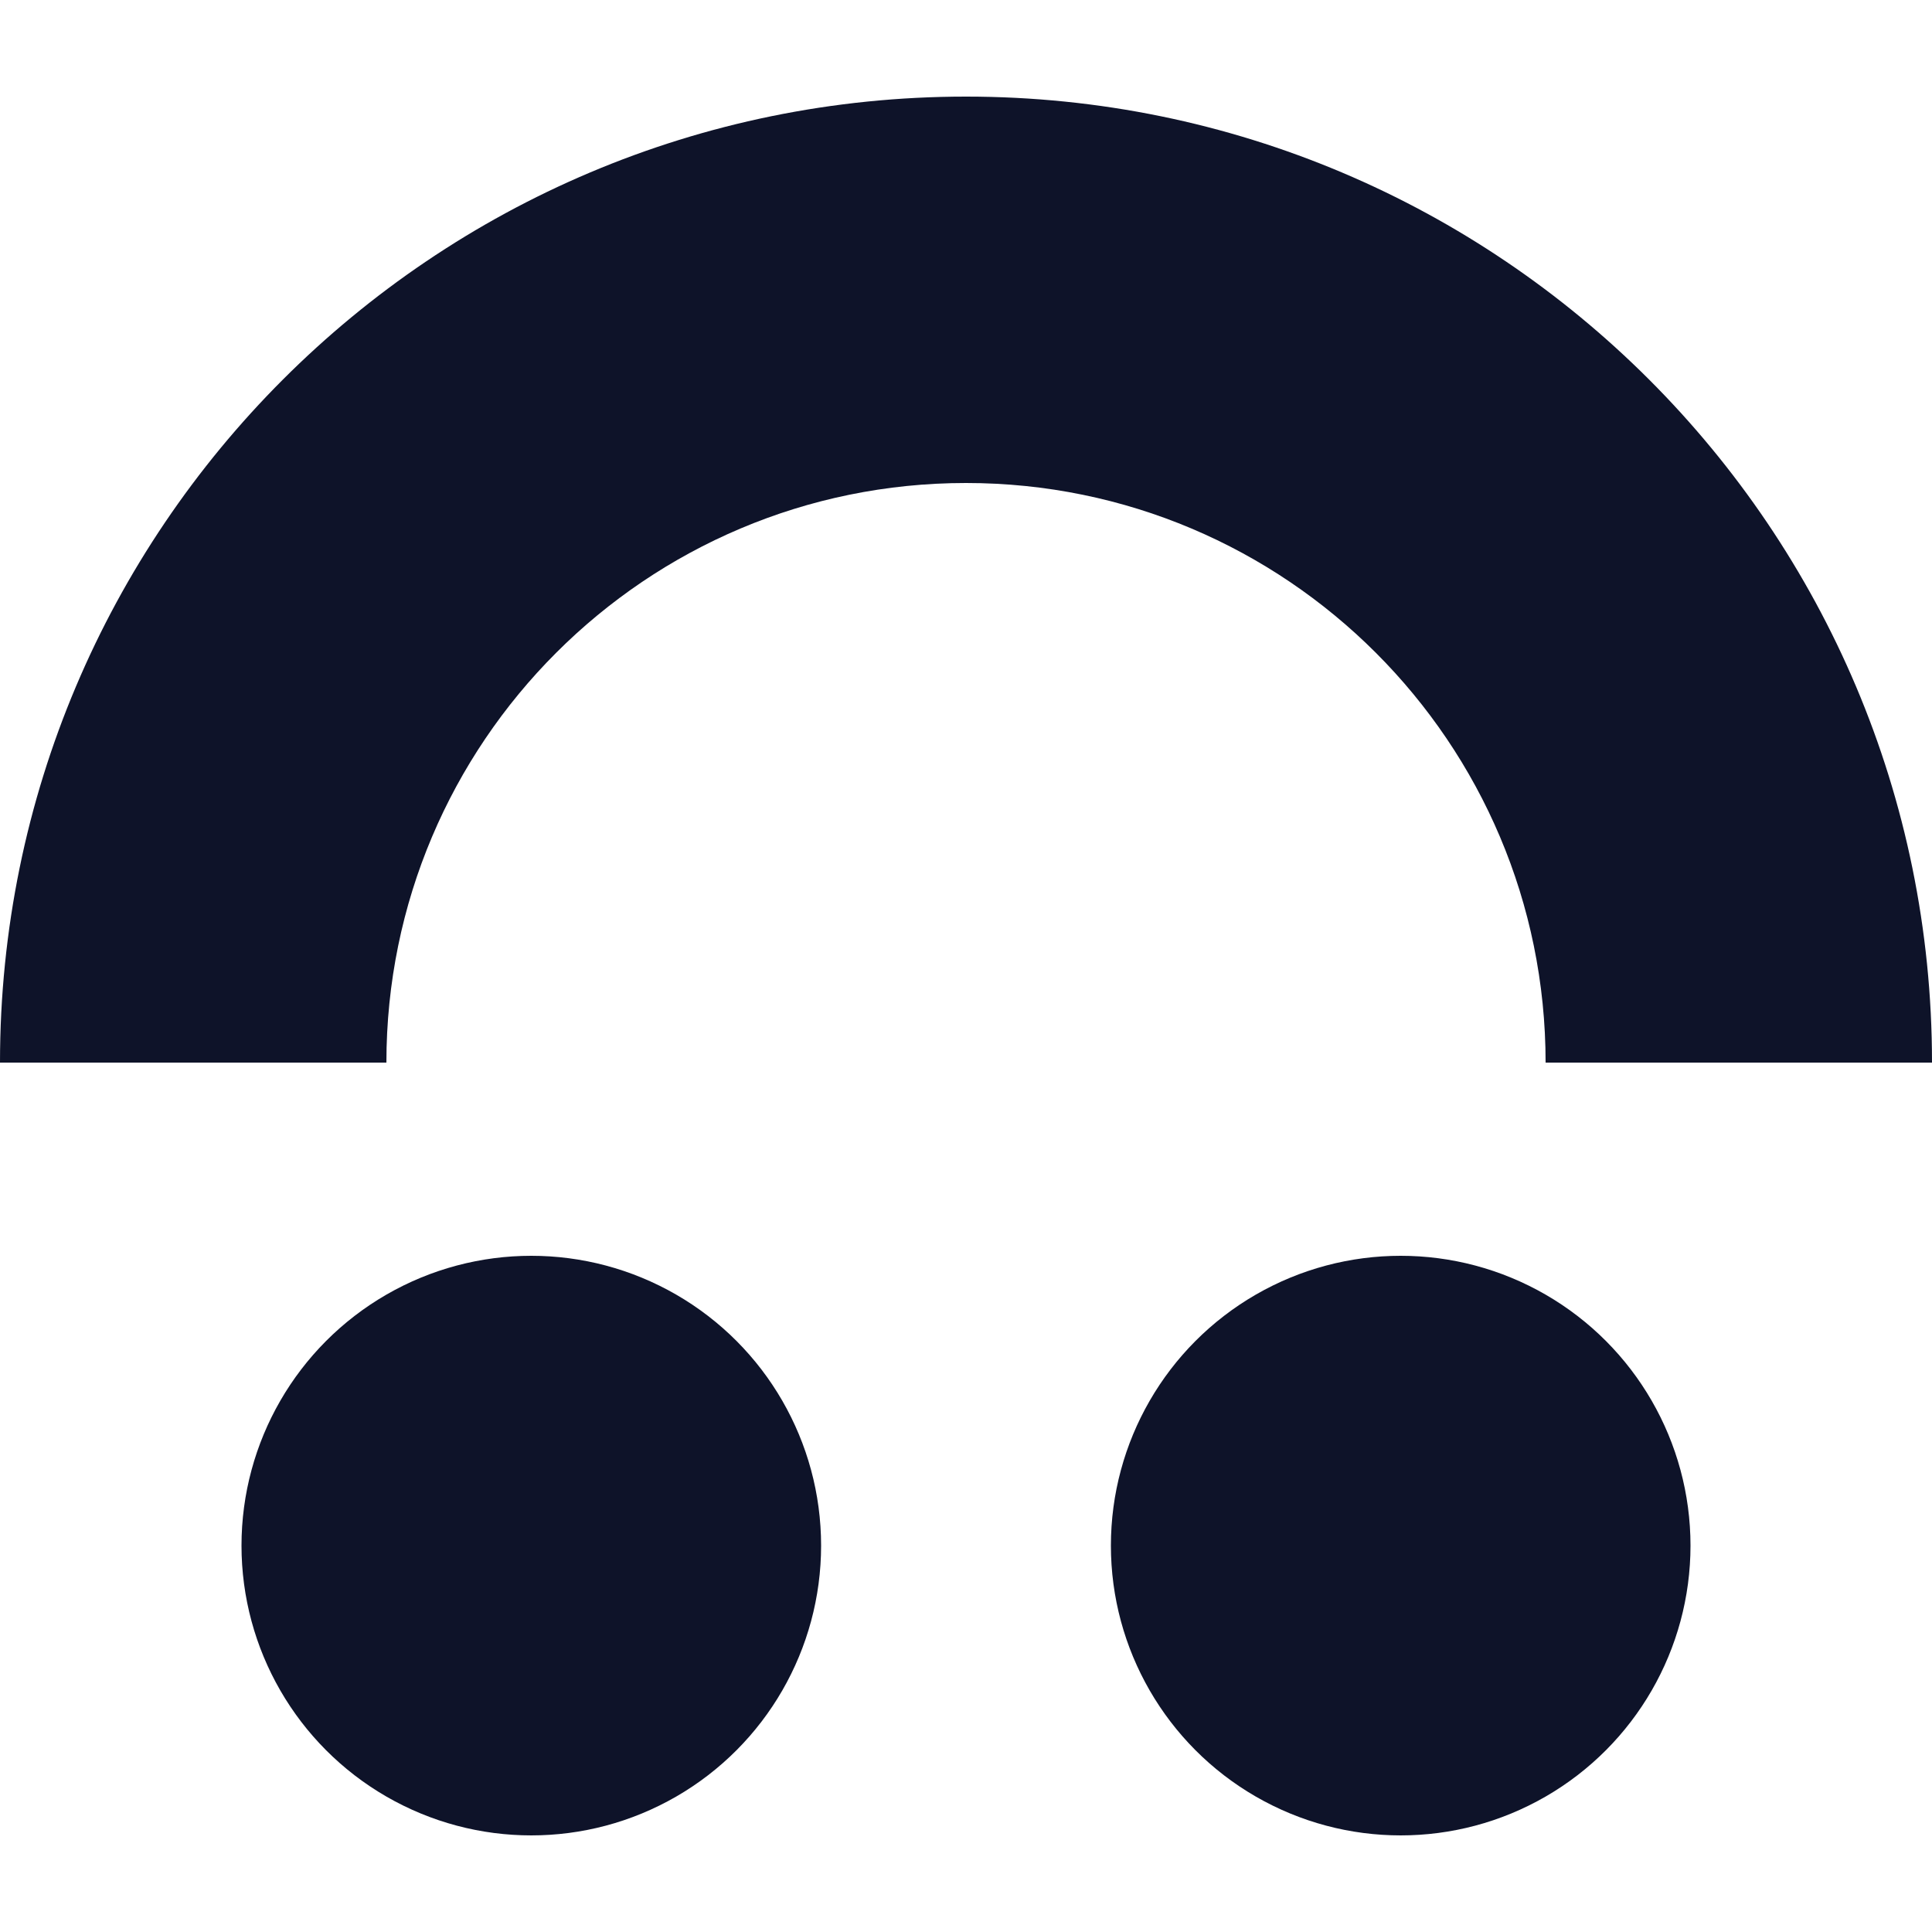
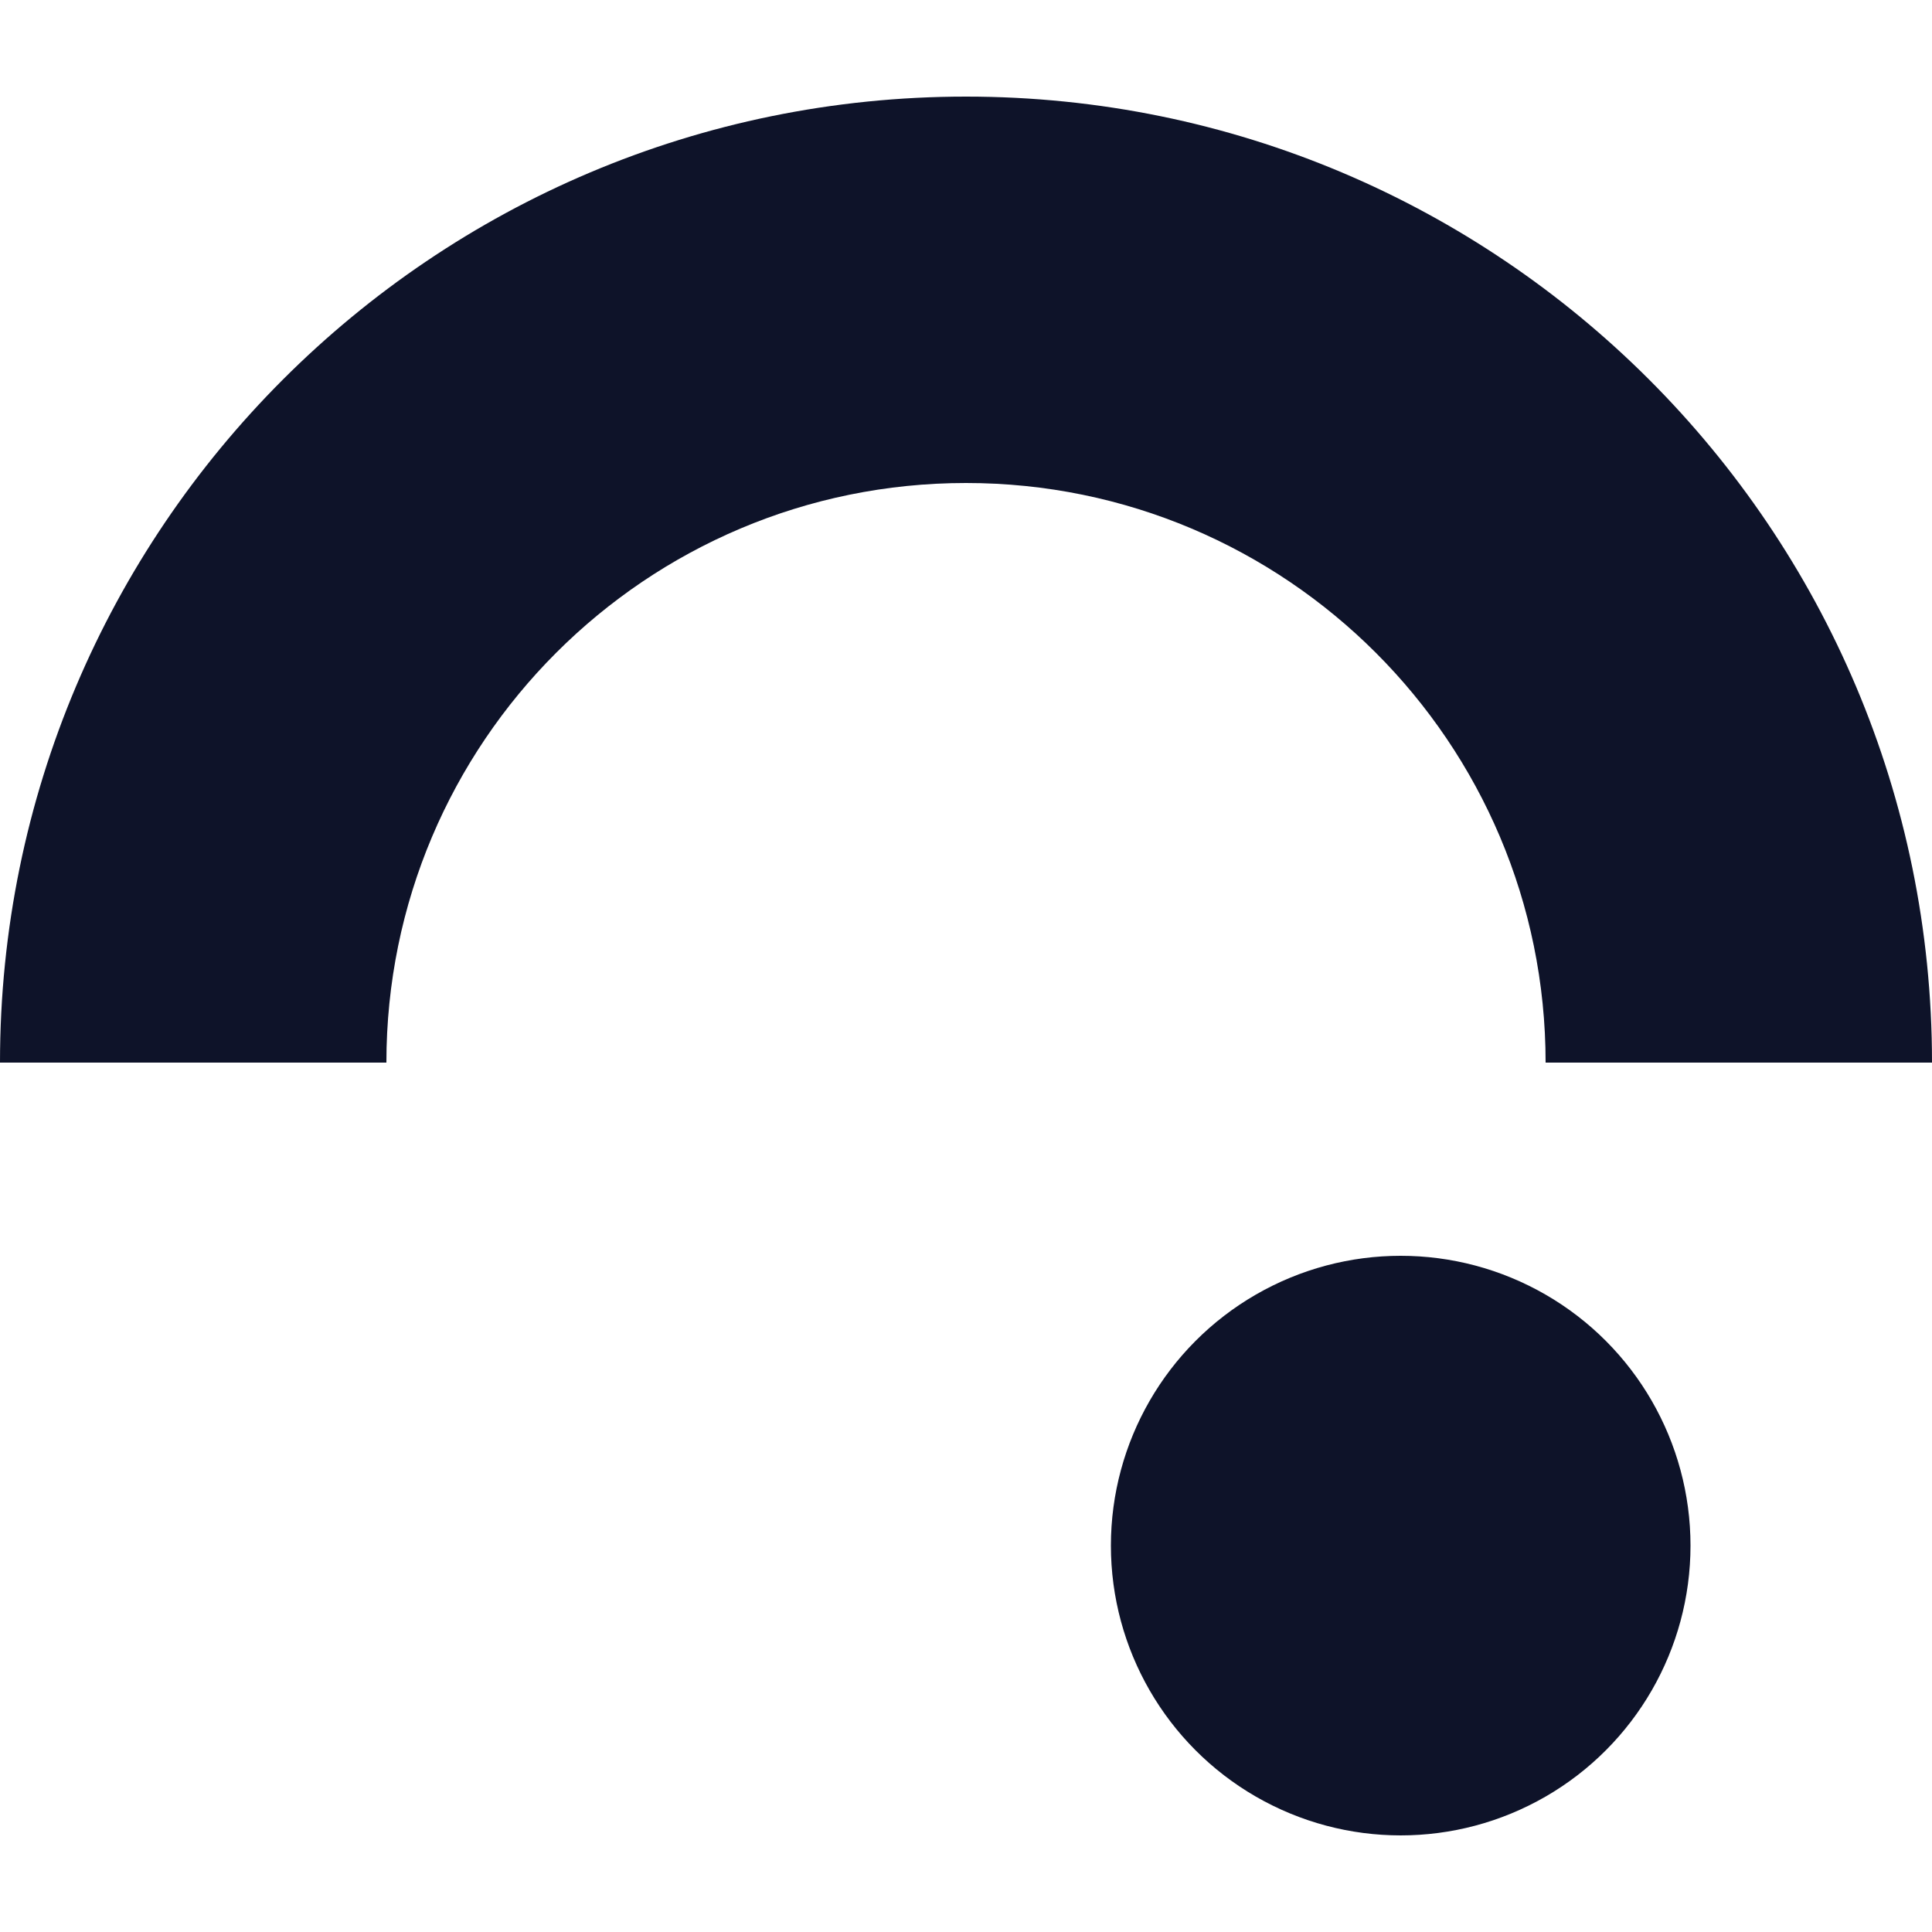
<svg xmlns="http://www.w3.org/2000/svg" width="40" height="40" viewBox="0 0 40 40" fill="none">
  <path fill-rule="evenodd" clip-rule="evenodd" d="M32 22C32 15.373 26.627 10 20 10C13.373 10 8 15.373 8 22L0 22C9.65645e-07 10.954 8.954 2 20 2C31.046 2 40 10.954 40 22L32 22Z" fill="#0E1329" />
-   <circle cx="11" cy="32" r="6" fill="#0E1329" />
  <circle cx="29" cy="32" r="6" fill="#0E1329" />
</svg>